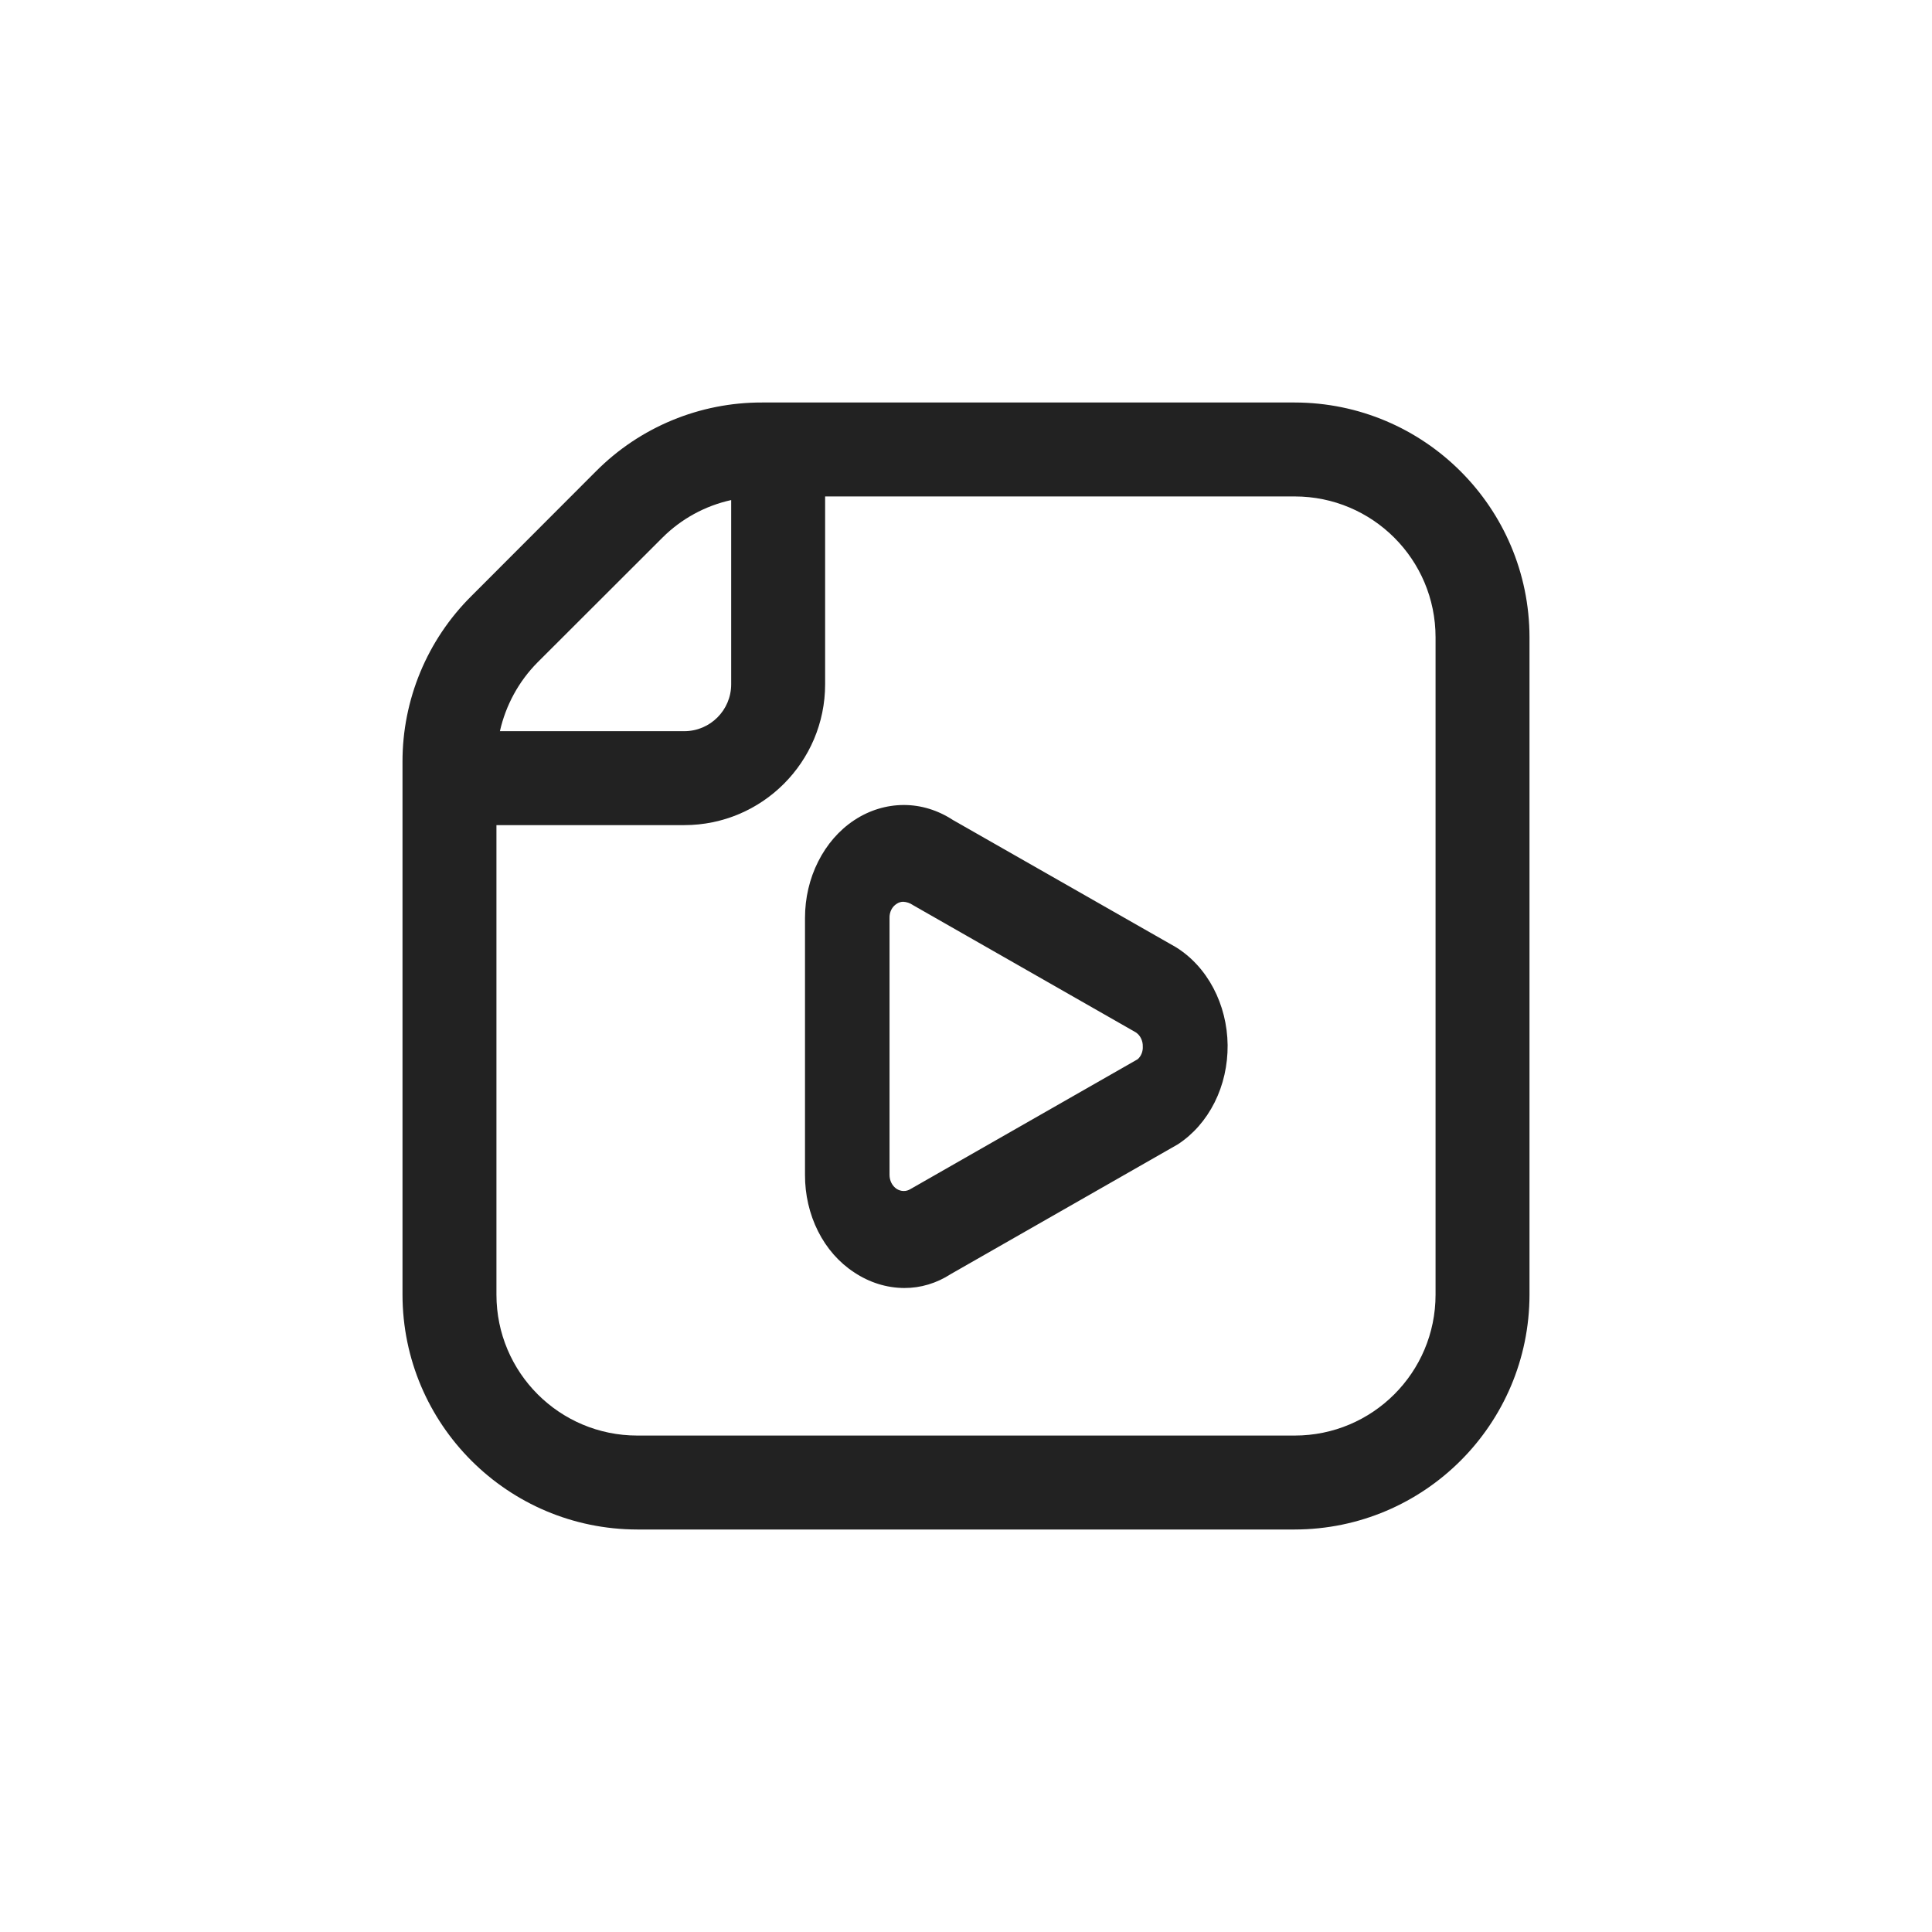
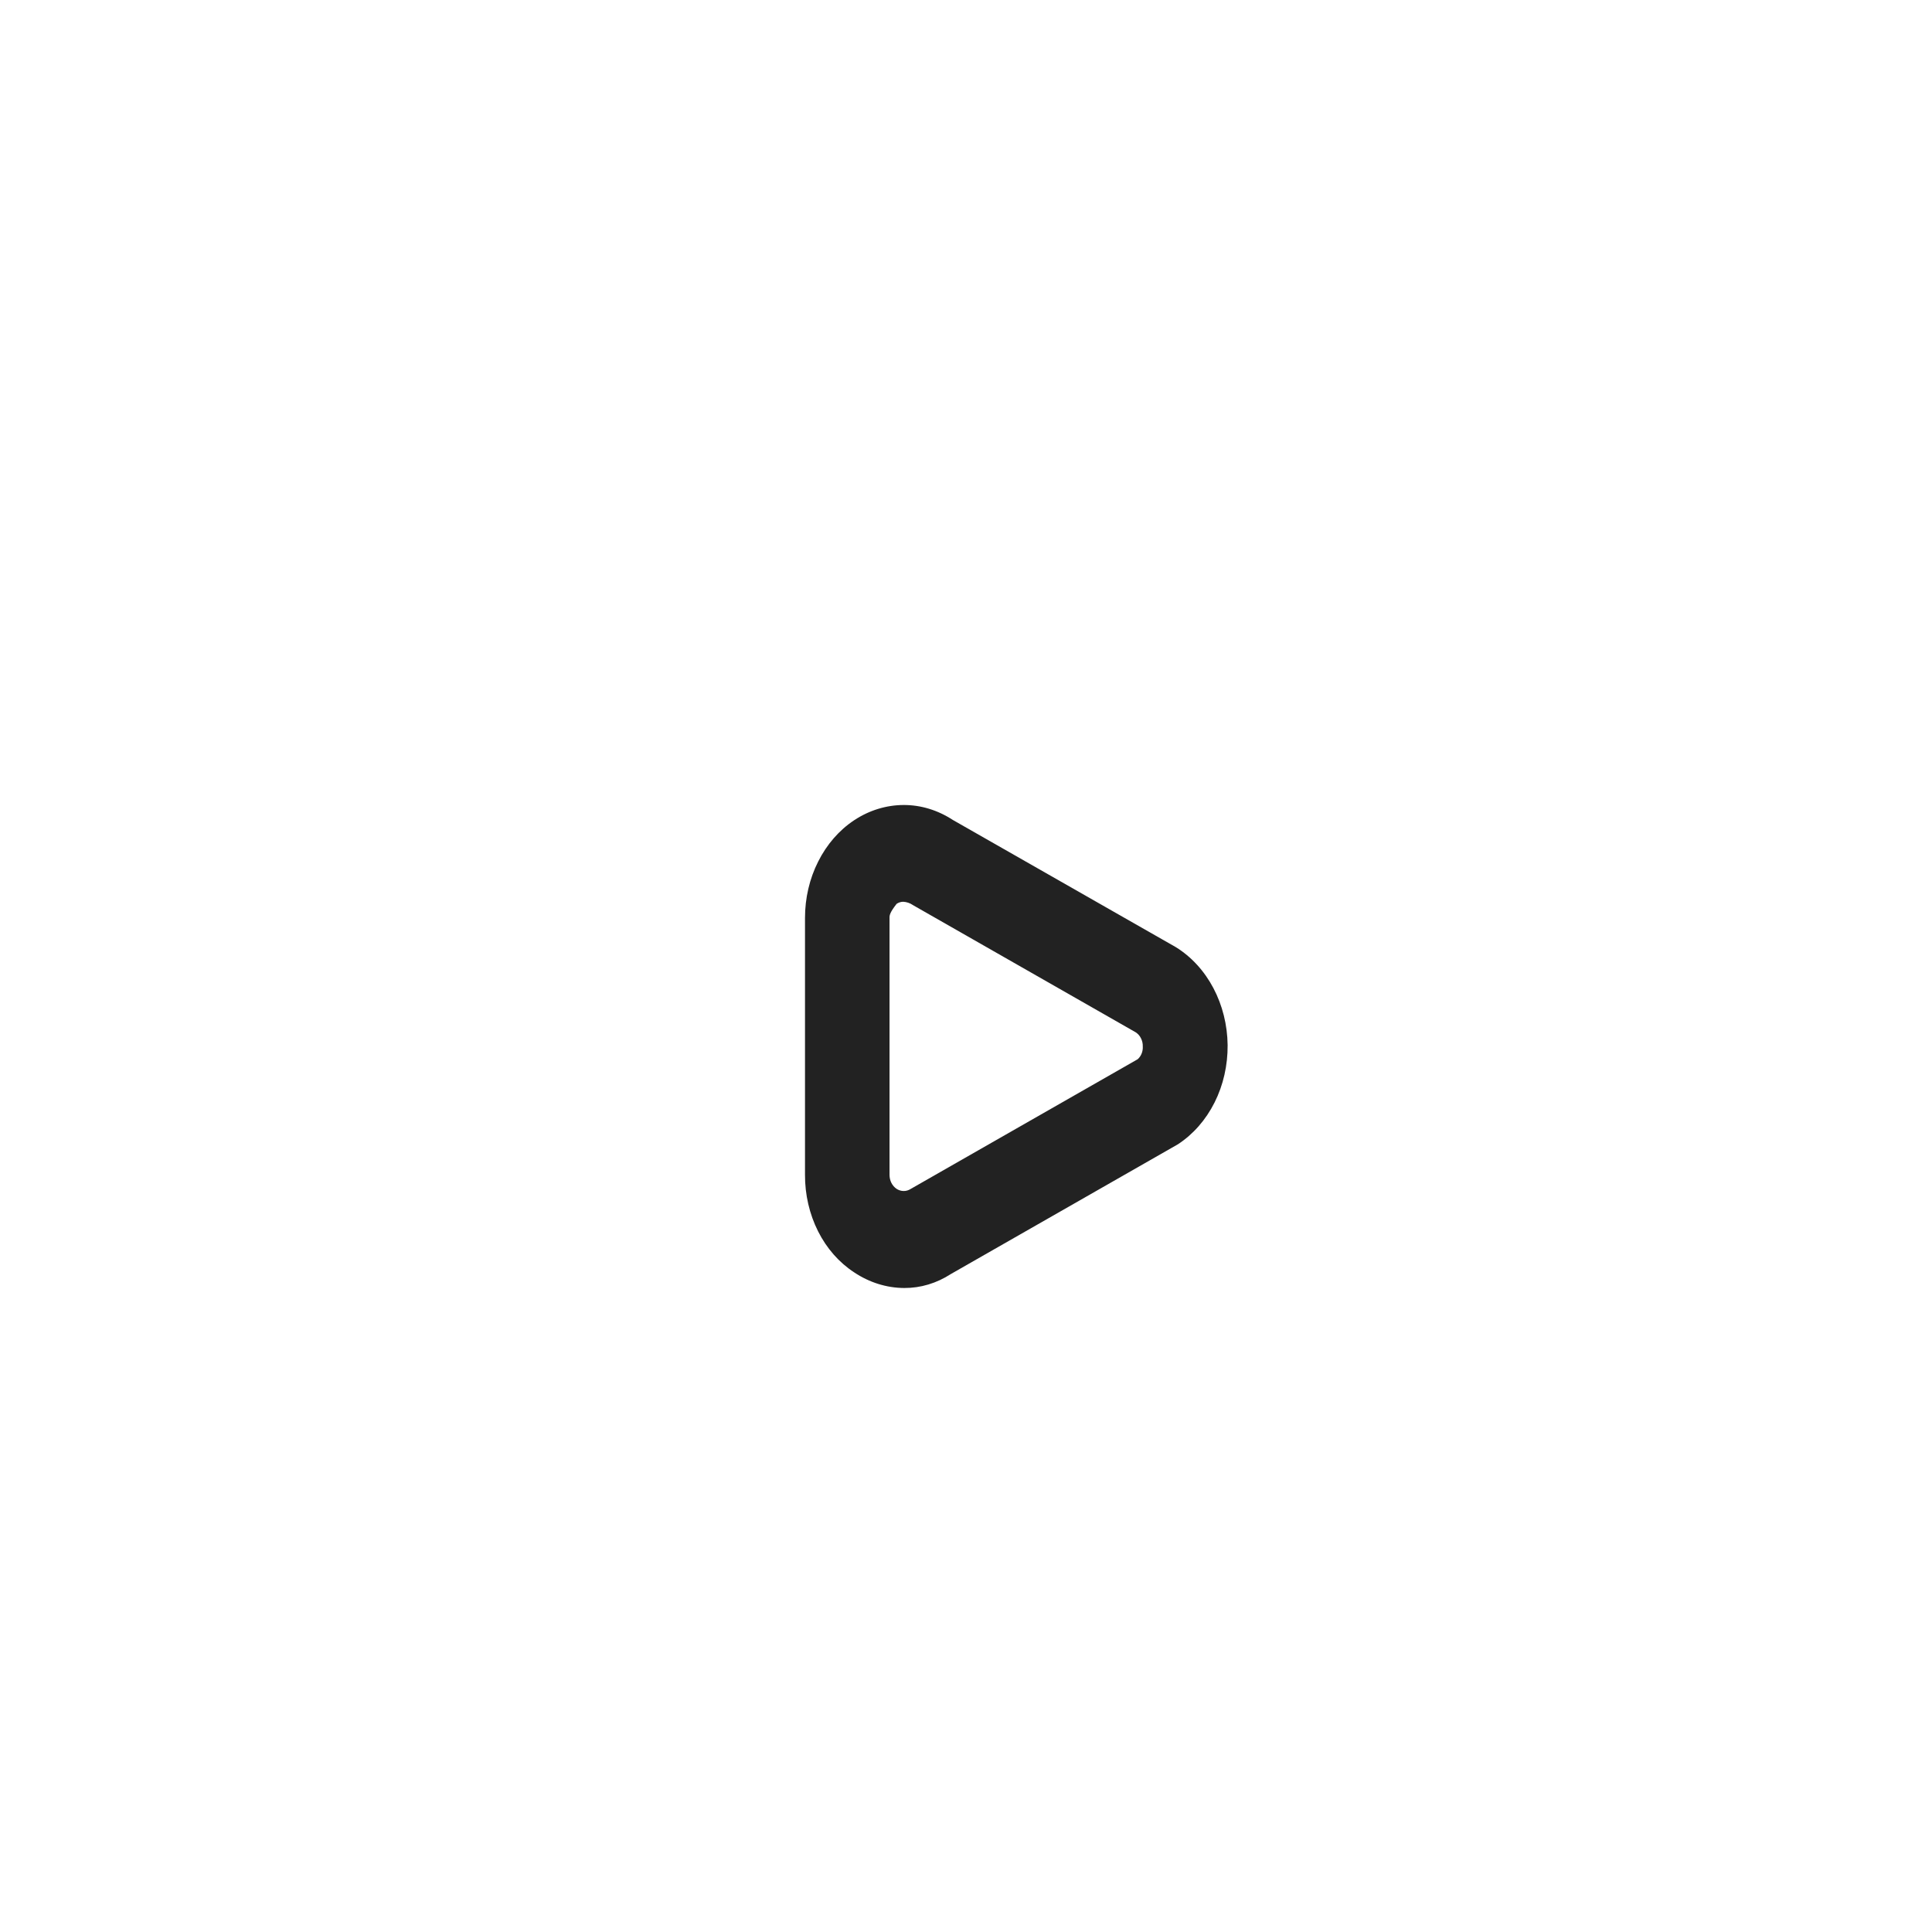
<svg xmlns="http://www.w3.org/2000/svg" width="24" height="24" viewBox="0 0 24 24" fill="none">
-   <path d="M7.917 19L16.083 19C17.693 18.998 18.998 17.693 19 16.083L19 7.917C18.998 6.307 17.693 5.002 16.083 5L9.467 5C8.693 4.998 7.95 5.305 7.404 5.854L5.855 7.405C5.306 7.95 4.998 8.693 5 9.467L5 16.083C5.002 17.693 6.307 18.998 7.917 19ZM17.833 7.917L17.833 16.083C17.833 17.05 17.05 17.833 16.083 17.833L7.917 17.833C6.95 17.833 6.167 17.05 6.167 16.083L6.167 10.25L8.5 10.25C9.466 10.25 10.25 9.466 10.25 8.5L10.25 6.167L16.083 6.167C17.05 6.167 17.833 6.95 17.833 7.917ZM8.229 6.679C8.463 6.445 8.76 6.283 9.083 6.212L9.083 8.5C9.083 8.822 8.822 9.083 8.5 9.083L6.21 9.083C6.283 8.76 6.444 8.464 6.677 8.229L8.229 6.679Z" fill="#222222" />
-   <path d="M11.233 16C11.014 15.999 10.8 15.932 10.611 15.806C10.424 15.684 10.269 15.508 10.162 15.295C10.055 15.082 9.999 14.84 10 14.594V11.403C10 11.157 10.056 10.915 10.164 10.702C10.271 10.489 10.425 10.312 10.611 10.189C10.797 10.066 11.009 10.001 11.224 10C11.439 9.999 11.65 10.064 11.837 10.186L14.607 11.766C14.799 11.885 14.96 12.06 15.073 12.274C15.186 12.488 15.247 12.732 15.25 12.982C15.252 13.232 15.197 13.478 15.088 13.695C14.979 13.912 14.822 14.091 14.632 14.215L11.811 15.827C11.635 15.941 11.436 16.001 11.233 16ZM11.22 11.202C11.191 11.202 11.163 11.211 11.138 11.228C11.111 11.245 11.088 11.27 11.072 11.301C11.057 11.332 11.049 11.367 11.05 11.403V14.594C11.05 14.629 11.058 14.664 11.073 14.694C11.089 14.725 11.111 14.75 11.137 14.768C11.164 14.785 11.194 14.795 11.224 14.795C11.255 14.796 11.285 14.787 11.312 14.77L14.133 13.158C14.154 13.139 14.171 13.115 14.182 13.087C14.193 13.059 14.198 13.029 14.196 12.998C14.197 12.963 14.189 12.928 14.173 12.897C14.158 12.866 14.135 12.841 14.107 12.823L11.34 11.243C11.304 11.218 11.262 11.204 11.22 11.202Z" fill="#222222" />
+   <path d="M11.233 16C11.014 15.999 10.8 15.932 10.611 15.806C10.424 15.684 10.269 15.508 10.162 15.295C10.055 15.082 9.999 14.84 10 14.594V11.403C10 11.157 10.056 10.915 10.164 10.702C10.271 10.489 10.425 10.312 10.611 10.189C10.797 10.066 11.009 10.001 11.224 10C11.439 9.999 11.65 10.064 11.837 10.186L14.607 11.766C14.799 11.885 14.96 12.06 15.073 12.274C15.186 12.488 15.247 12.732 15.25 12.982C15.252 13.232 15.197 13.478 15.088 13.695C14.979 13.912 14.822 14.091 14.632 14.215L11.811 15.827C11.635 15.941 11.436 16.001 11.233 16ZM11.22 11.202C11.191 11.202 11.163 11.211 11.138 11.228C11.057 11.332 11.049 11.367 11.05 11.403V14.594C11.05 14.629 11.058 14.664 11.073 14.694C11.089 14.725 11.111 14.75 11.137 14.768C11.164 14.785 11.194 14.795 11.224 14.795C11.255 14.796 11.285 14.787 11.312 14.77L14.133 13.158C14.154 13.139 14.171 13.115 14.182 13.087C14.193 13.059 14.198 13.029 14.196 12.998C14.197 12.963 14.189 12.928 14.173 12.897C14.158 12.866 14.135 12.841 14.107 12.823L11.34 11.243C11.304 11.218 11.262 11.204 11.22 11.202Z" fill="#222222" />
</svg>